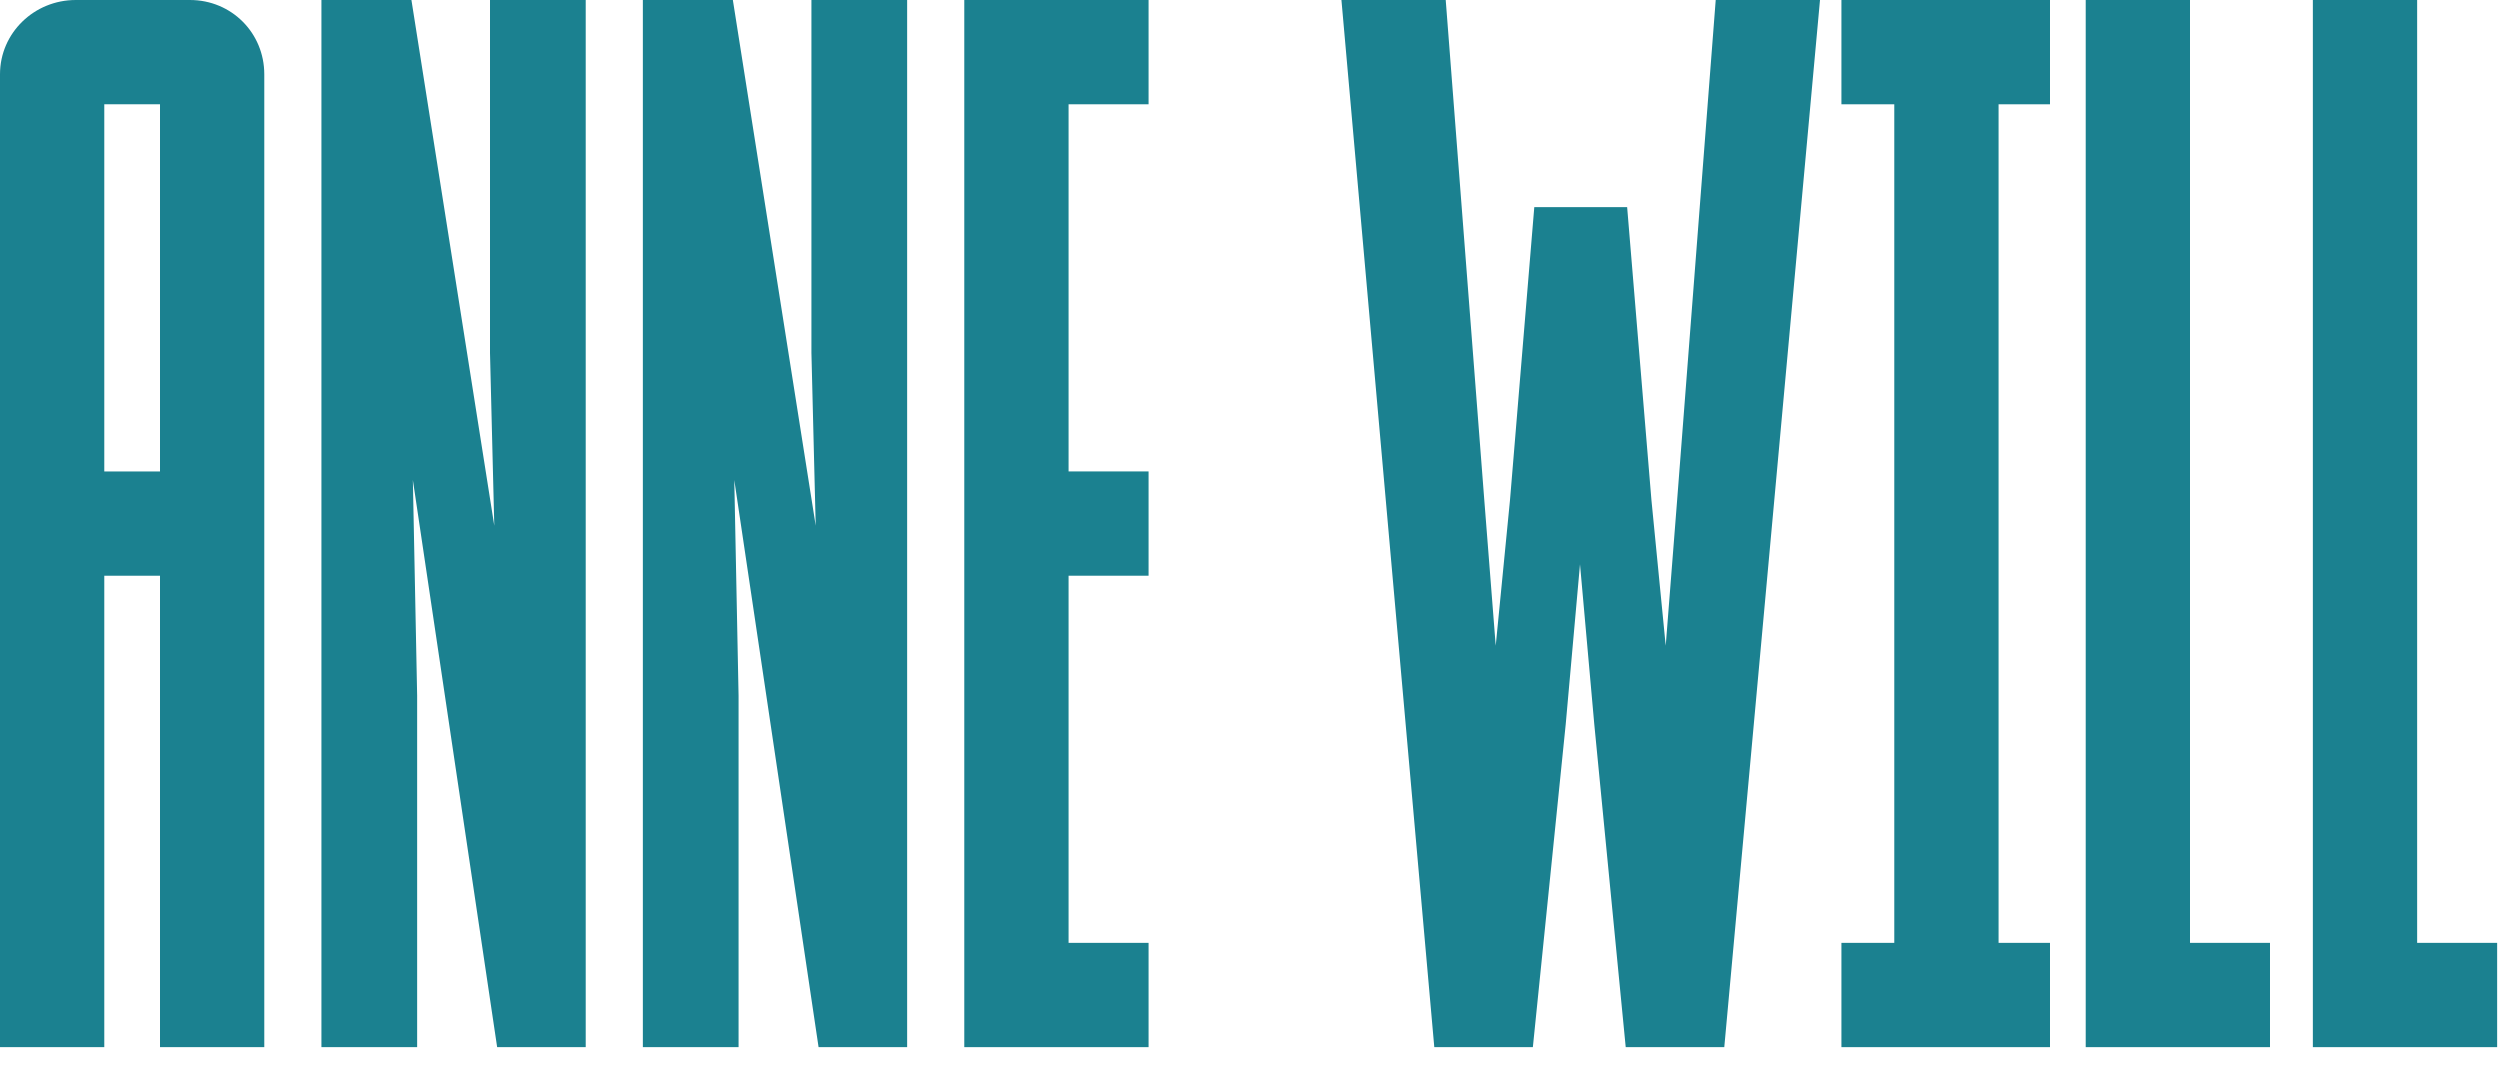
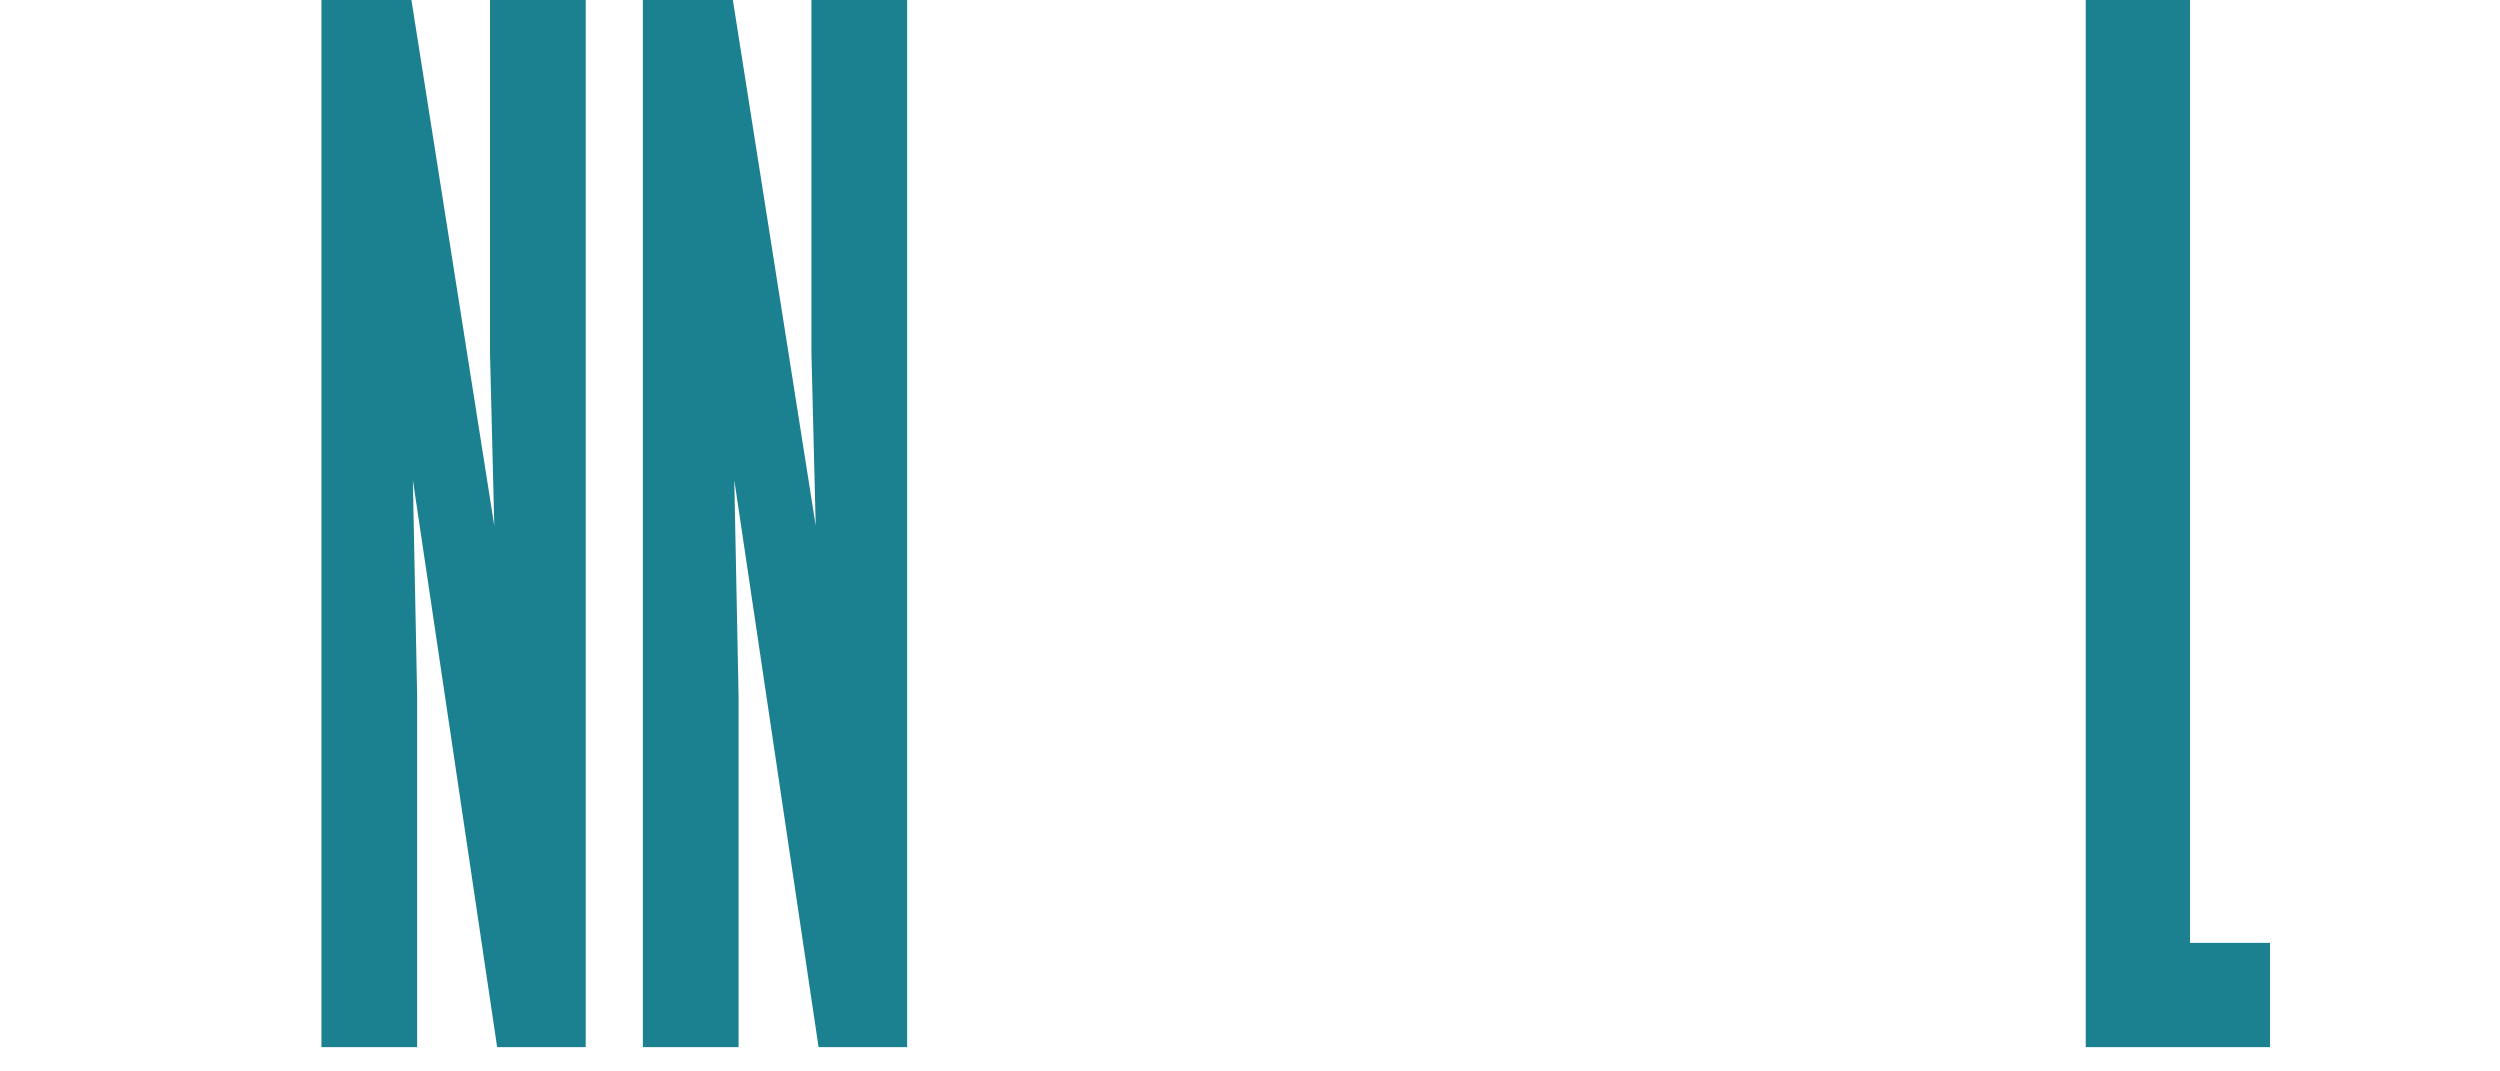
<svg xmlns="http://www.w3.org/2000/svg" width="100%" height="100%" viewBox="0 0 21 9" version="1.1" xml:space="preserve" style="fill-rule:evenodd;clip-rule:evenodd;stroke-linejoin:round;stroke-miterlimit:2;">
  <g>
-     <path d="M0,8.796l0.876,0l0,-3.96l0.468,0l0,3.96l0.876,0l0,-8.172c0,-0.348 -0.276,-0.624 -0.624,-0.624l-0.96,0c-0.348,0 -0.636,0.276 -0.636,0.624l0,8.172Zm1.344,-7.92l0,3.084l-0.468,0l0,-3.084l0.468,0Z" style="fill:#1b8190;fill-rule:nonzero;" />
    <path d="M3.504,8.796l0,-2.952l-0.036,-1.812l0.708,4.764l0.744,0l0,-8.796l-0.804,0l0,2.964l0.036,1.452l-0.696,-4.416l-0.756,0l0,8.796l0.804,0Z" style="fill:#1b8190;fill-rule:nonzero;" />
    <path d="M6.204,8.796l0,-2.952l-0.036,-1.812l0.708,4.764l0.744,0l0,-8.796l-0.804,0l0,2.964l0.036,1.452l-0.696,-4.416l-0.756,0l0,8.796l0.804,0Z" style="fill:#1b8190;fill-rule:nonzero;" />
-     <path d="M9.648,8.796l0,-0.876l-0.672,0l0,-3.084l0.672,0l0,-0.876l-0.672,0l0,-3.084l0.672,0l0,-0.876l-1.548,0l0,8.796l1.548,0Z" style="fill:#1b8190;fill-rule:nonzero;" />
-     <path d="M14.088,4.2l-0.096,1.224l-0.12,-1.224l-0.204,-2.46l-0.78,0l-0.204,2.46l-0.12,1.224l-0.096,-1.224l-0.324,-4.2l-0.876,0l0.78,8.796l0.828,0l0.276,-2.712l0.12,-1.344l0.12,1.344l0.264,2.712l0.828,0l0.804,-8.796l-0.876,0l-0.324,4.2Z" style="fill:#1b8190;fill-rule:nonzero;" />
-     <path d="M17.22,8.796l0,-0.876l-0.432,0l-0,-7.044l0.432,0l0,-0.876l-1.752,0l0,0.876l0.444,0l0,7.044l-0.444,0l0,0.876l1.752,0Z" style="fill:#1b8190;fill-rule:nonzero;" />
    <path d="M19.068,7.92l-0.672,0l0,-7.92l-0.876,0l0,8.796l1.548,0l0,-0.876Z" style="fill:#1b8190;fill-rule:nonzero;" />
-     <path d="M20.976,7.92l-0.672,0l0,-7.92l-0.876,0l0,8.796l1.548,0l0,-0.876Z" style="fill:#1b8190;fill-rule:nonzero;" />
  </g>
</svg>